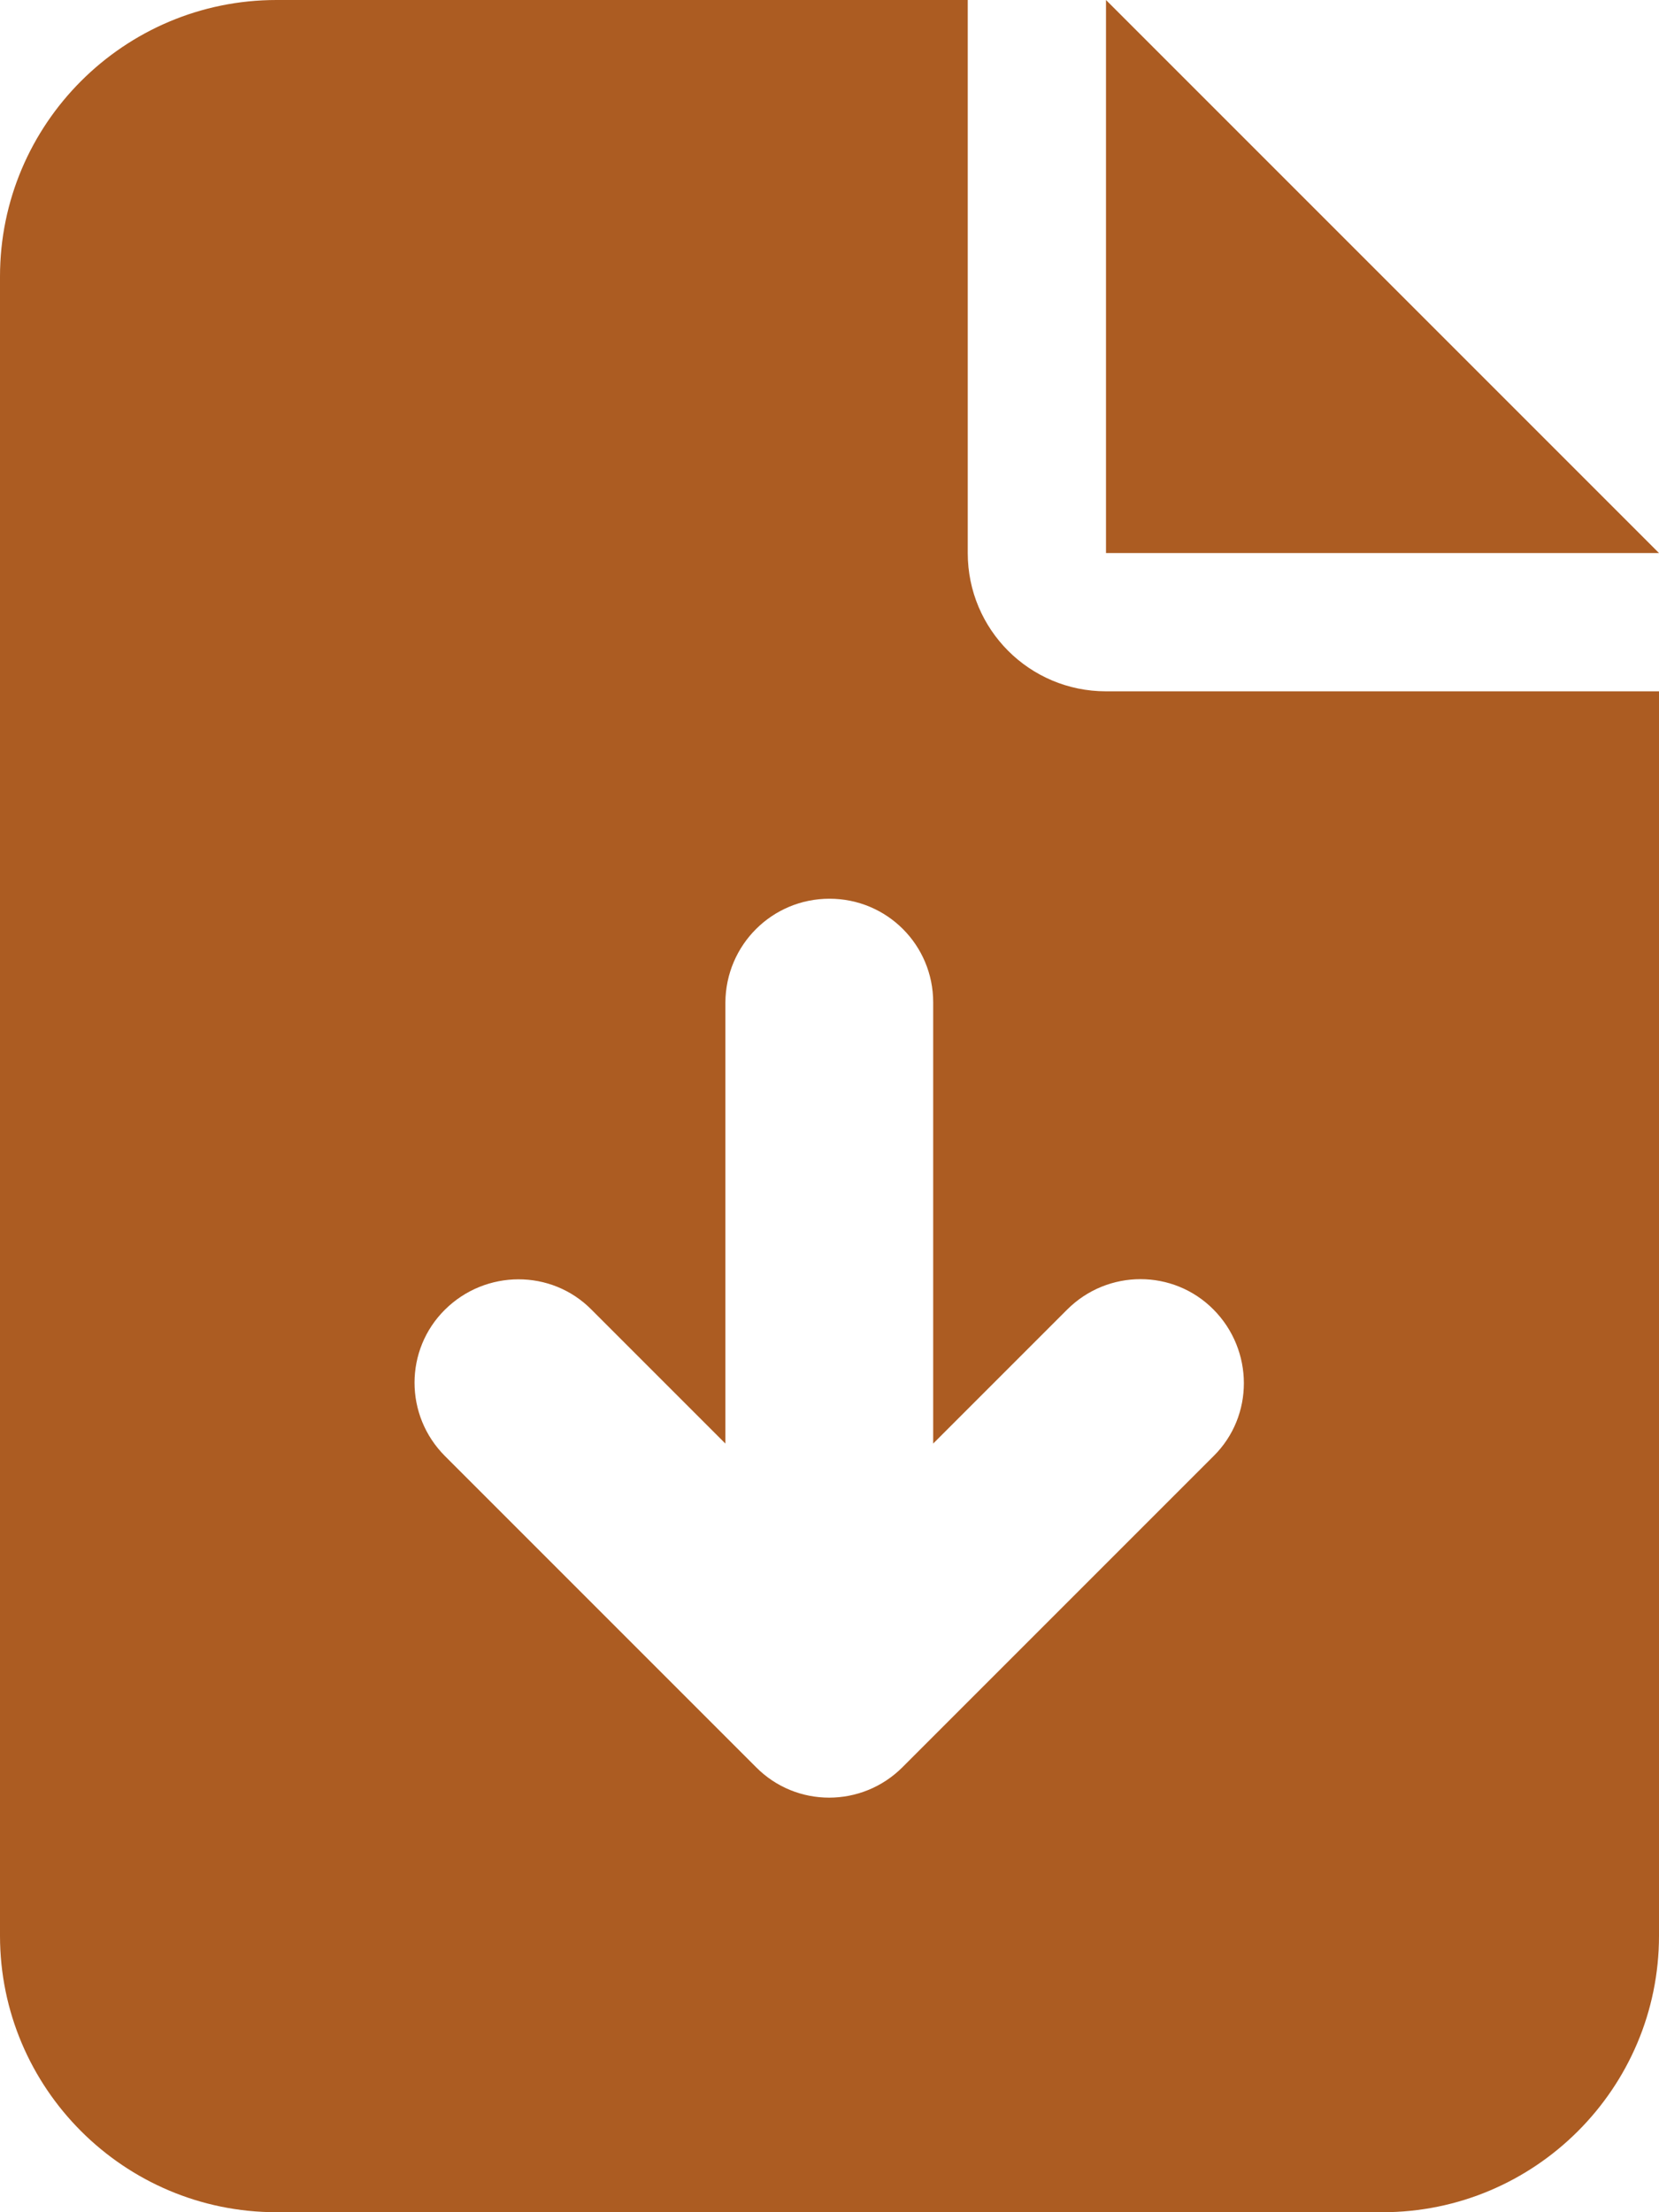
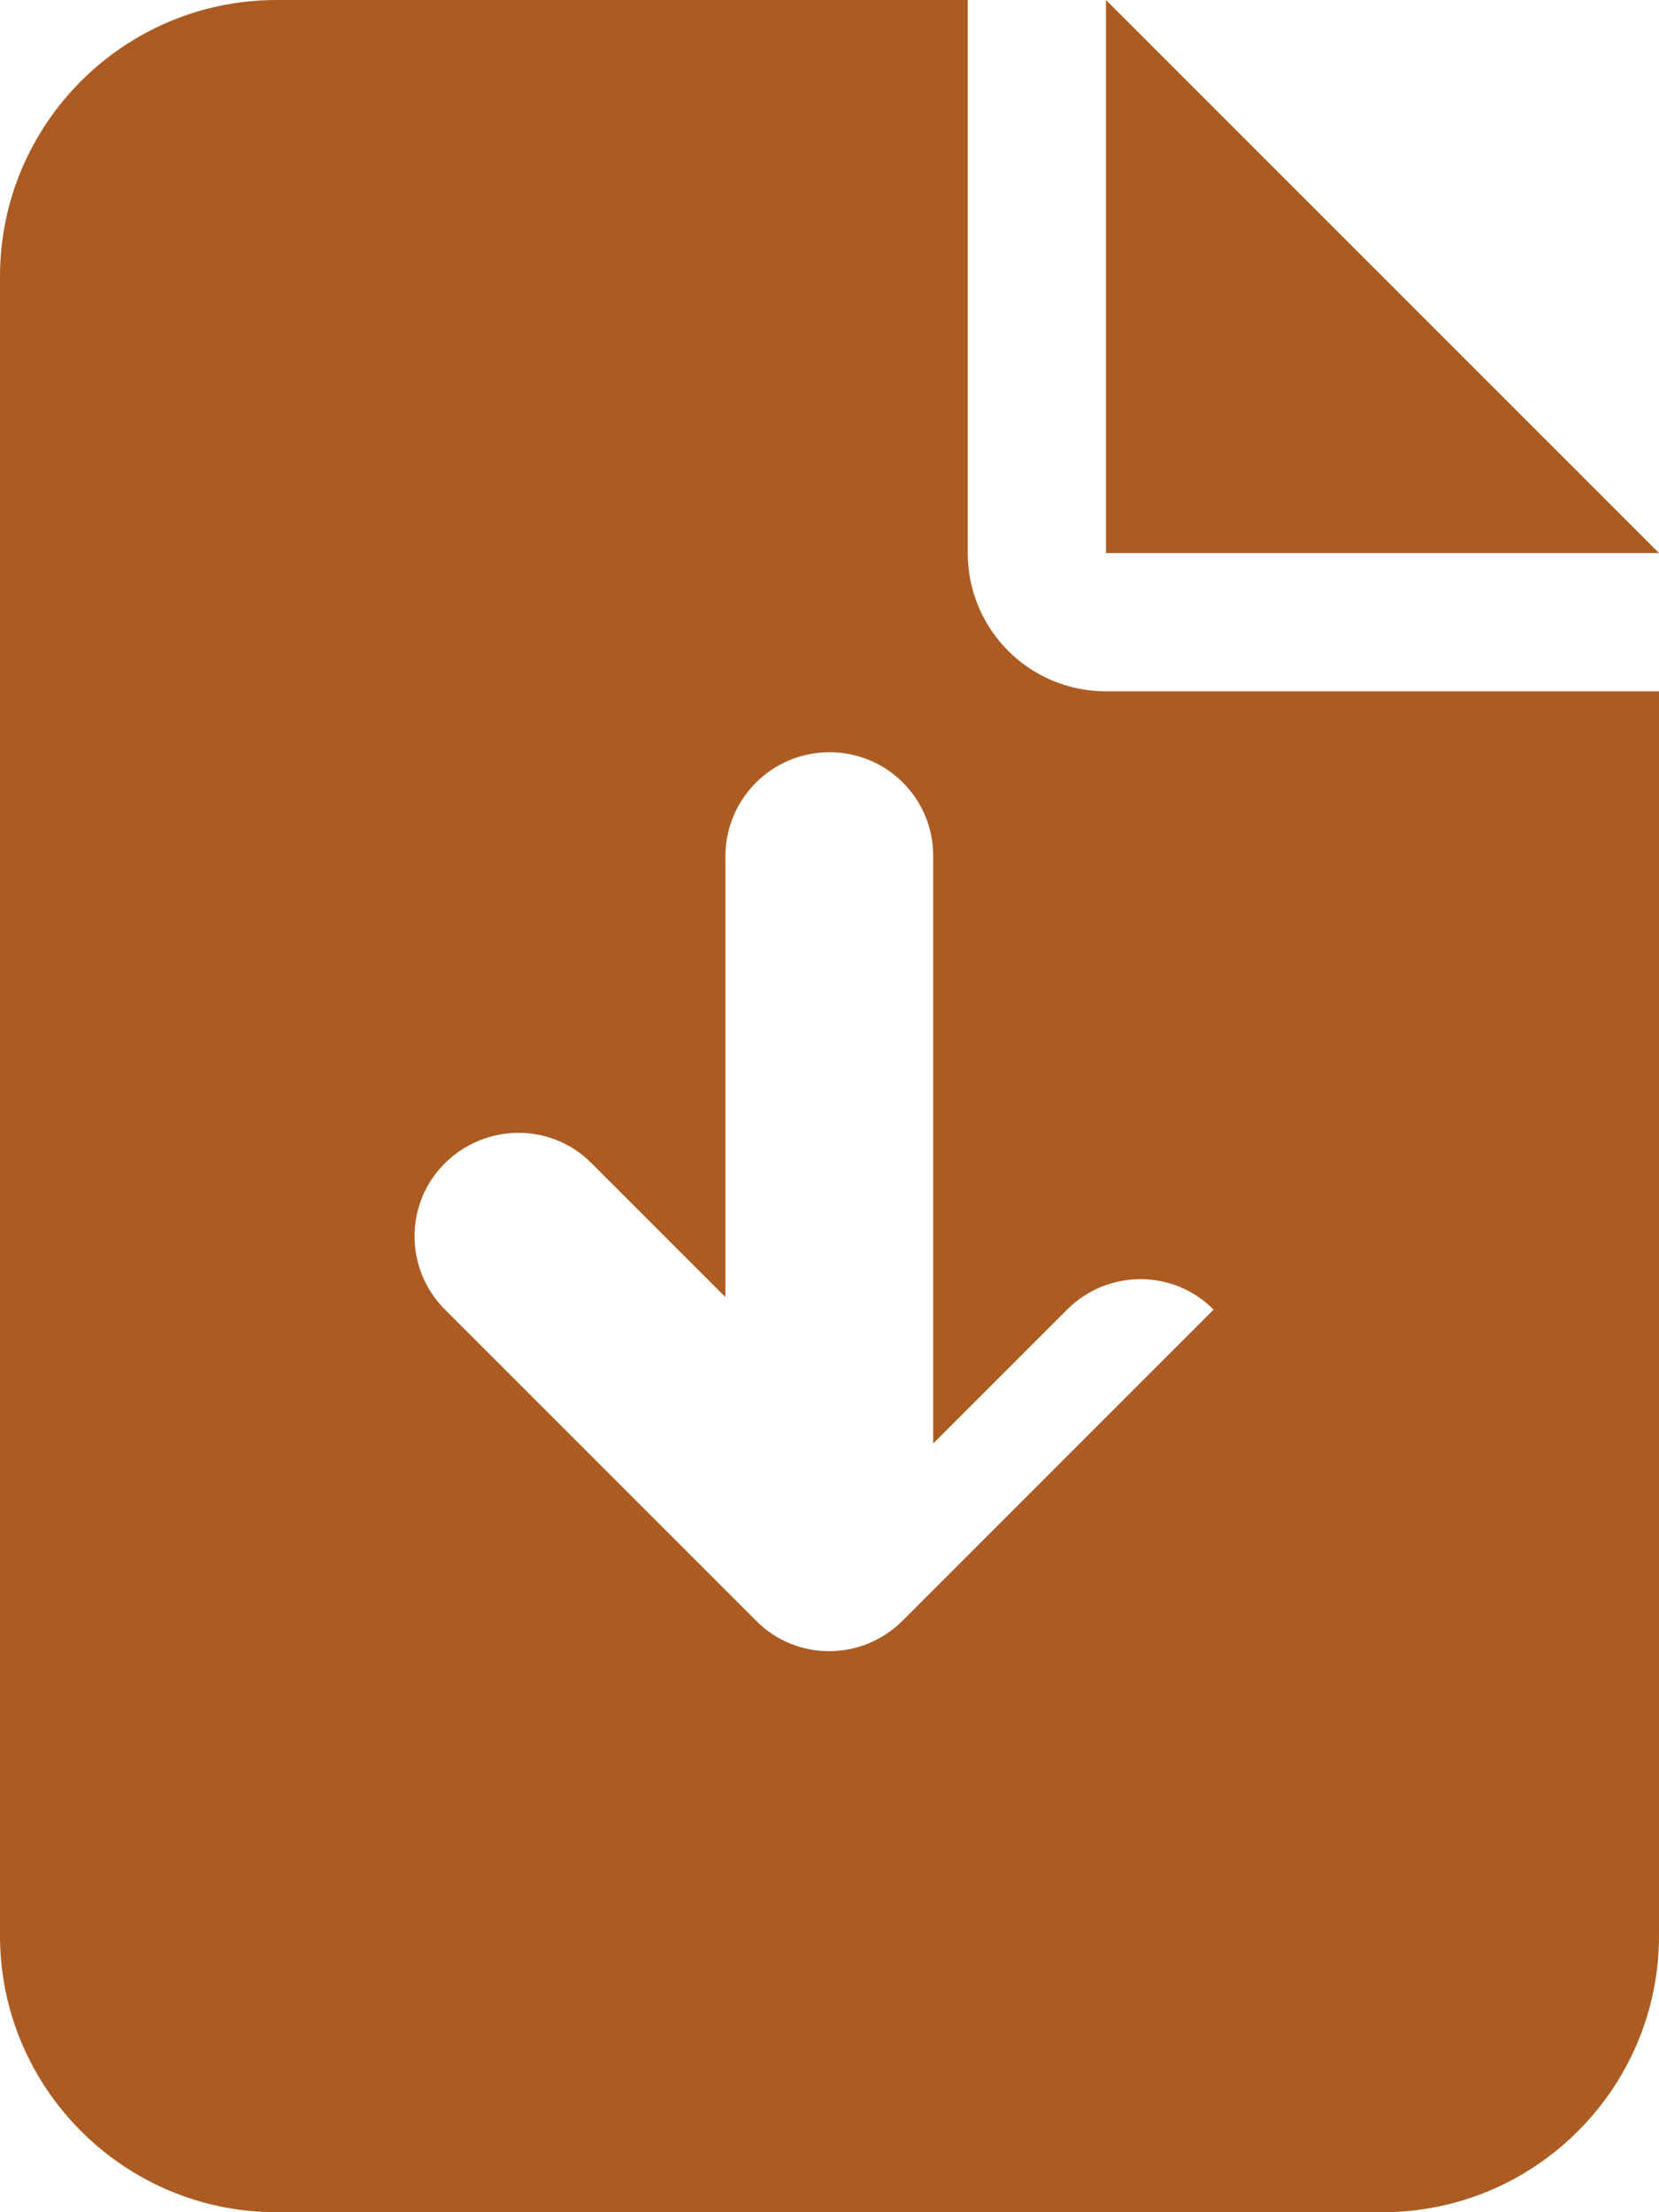
<svg xmlns="http://www.w3.org/2000/svg" version="1.1" viewBox="0 0 384 512">
  <defs>
    <style>
      .cls-1 {
        fill: #ac5c22;
      }
    </style>
  </defs>
  <g>
    <g id="_レイヤー_1" data-name="レイヤー_1">
-       <path class="cls-1" d="M64,0C28.7,0,0,28.7,0,64v384c0,35.3,28.7,64,64,64h256c35.3,0,64-28.7,64-64V160h-128c-17.7,0-32-14.3-32-32V0H64ZM256,0v128h128L256,0ZM216,232v102.1l31-31c9.4-9.4,24.6-9.4,33.9,0s9.4,24.6,0,33.9l-72,72c-9.4,9.4-24.6,9.4-33.9,0l-72-72c-9.4-9.4-9.4-24.6,0-33.9s24.6-9.4,33.9,0l31,31v-102.1c.1-13.3,10.8-24,24.1-24s24,10.7,24,24Z" />
+       <path class="cls-1" d="M64,0C28.7,0,0,28.7,0,64v384c0,35.3,28.7,64,64,64h256c35.3,0,64-28.7,64-64V160h-128c-17.7,0-32-14.3-32-32V0H64ZM256,0v128h128L256,0ZM216,232v102.1l31-31c9.4-9.4,24.6-9.4,33.9,0l-72,72c-9.4,9.4-24.6,9.4-33.9,0l-72-72c-9.4-9.4-9.4-24.6,0-33.9s24.6-9.4,33.9,0l31,31v-102.1c.1-13.3,10.8-24,24.1-24s24,10.7,24,24Z" />
    </g>
  </g>
</svg>